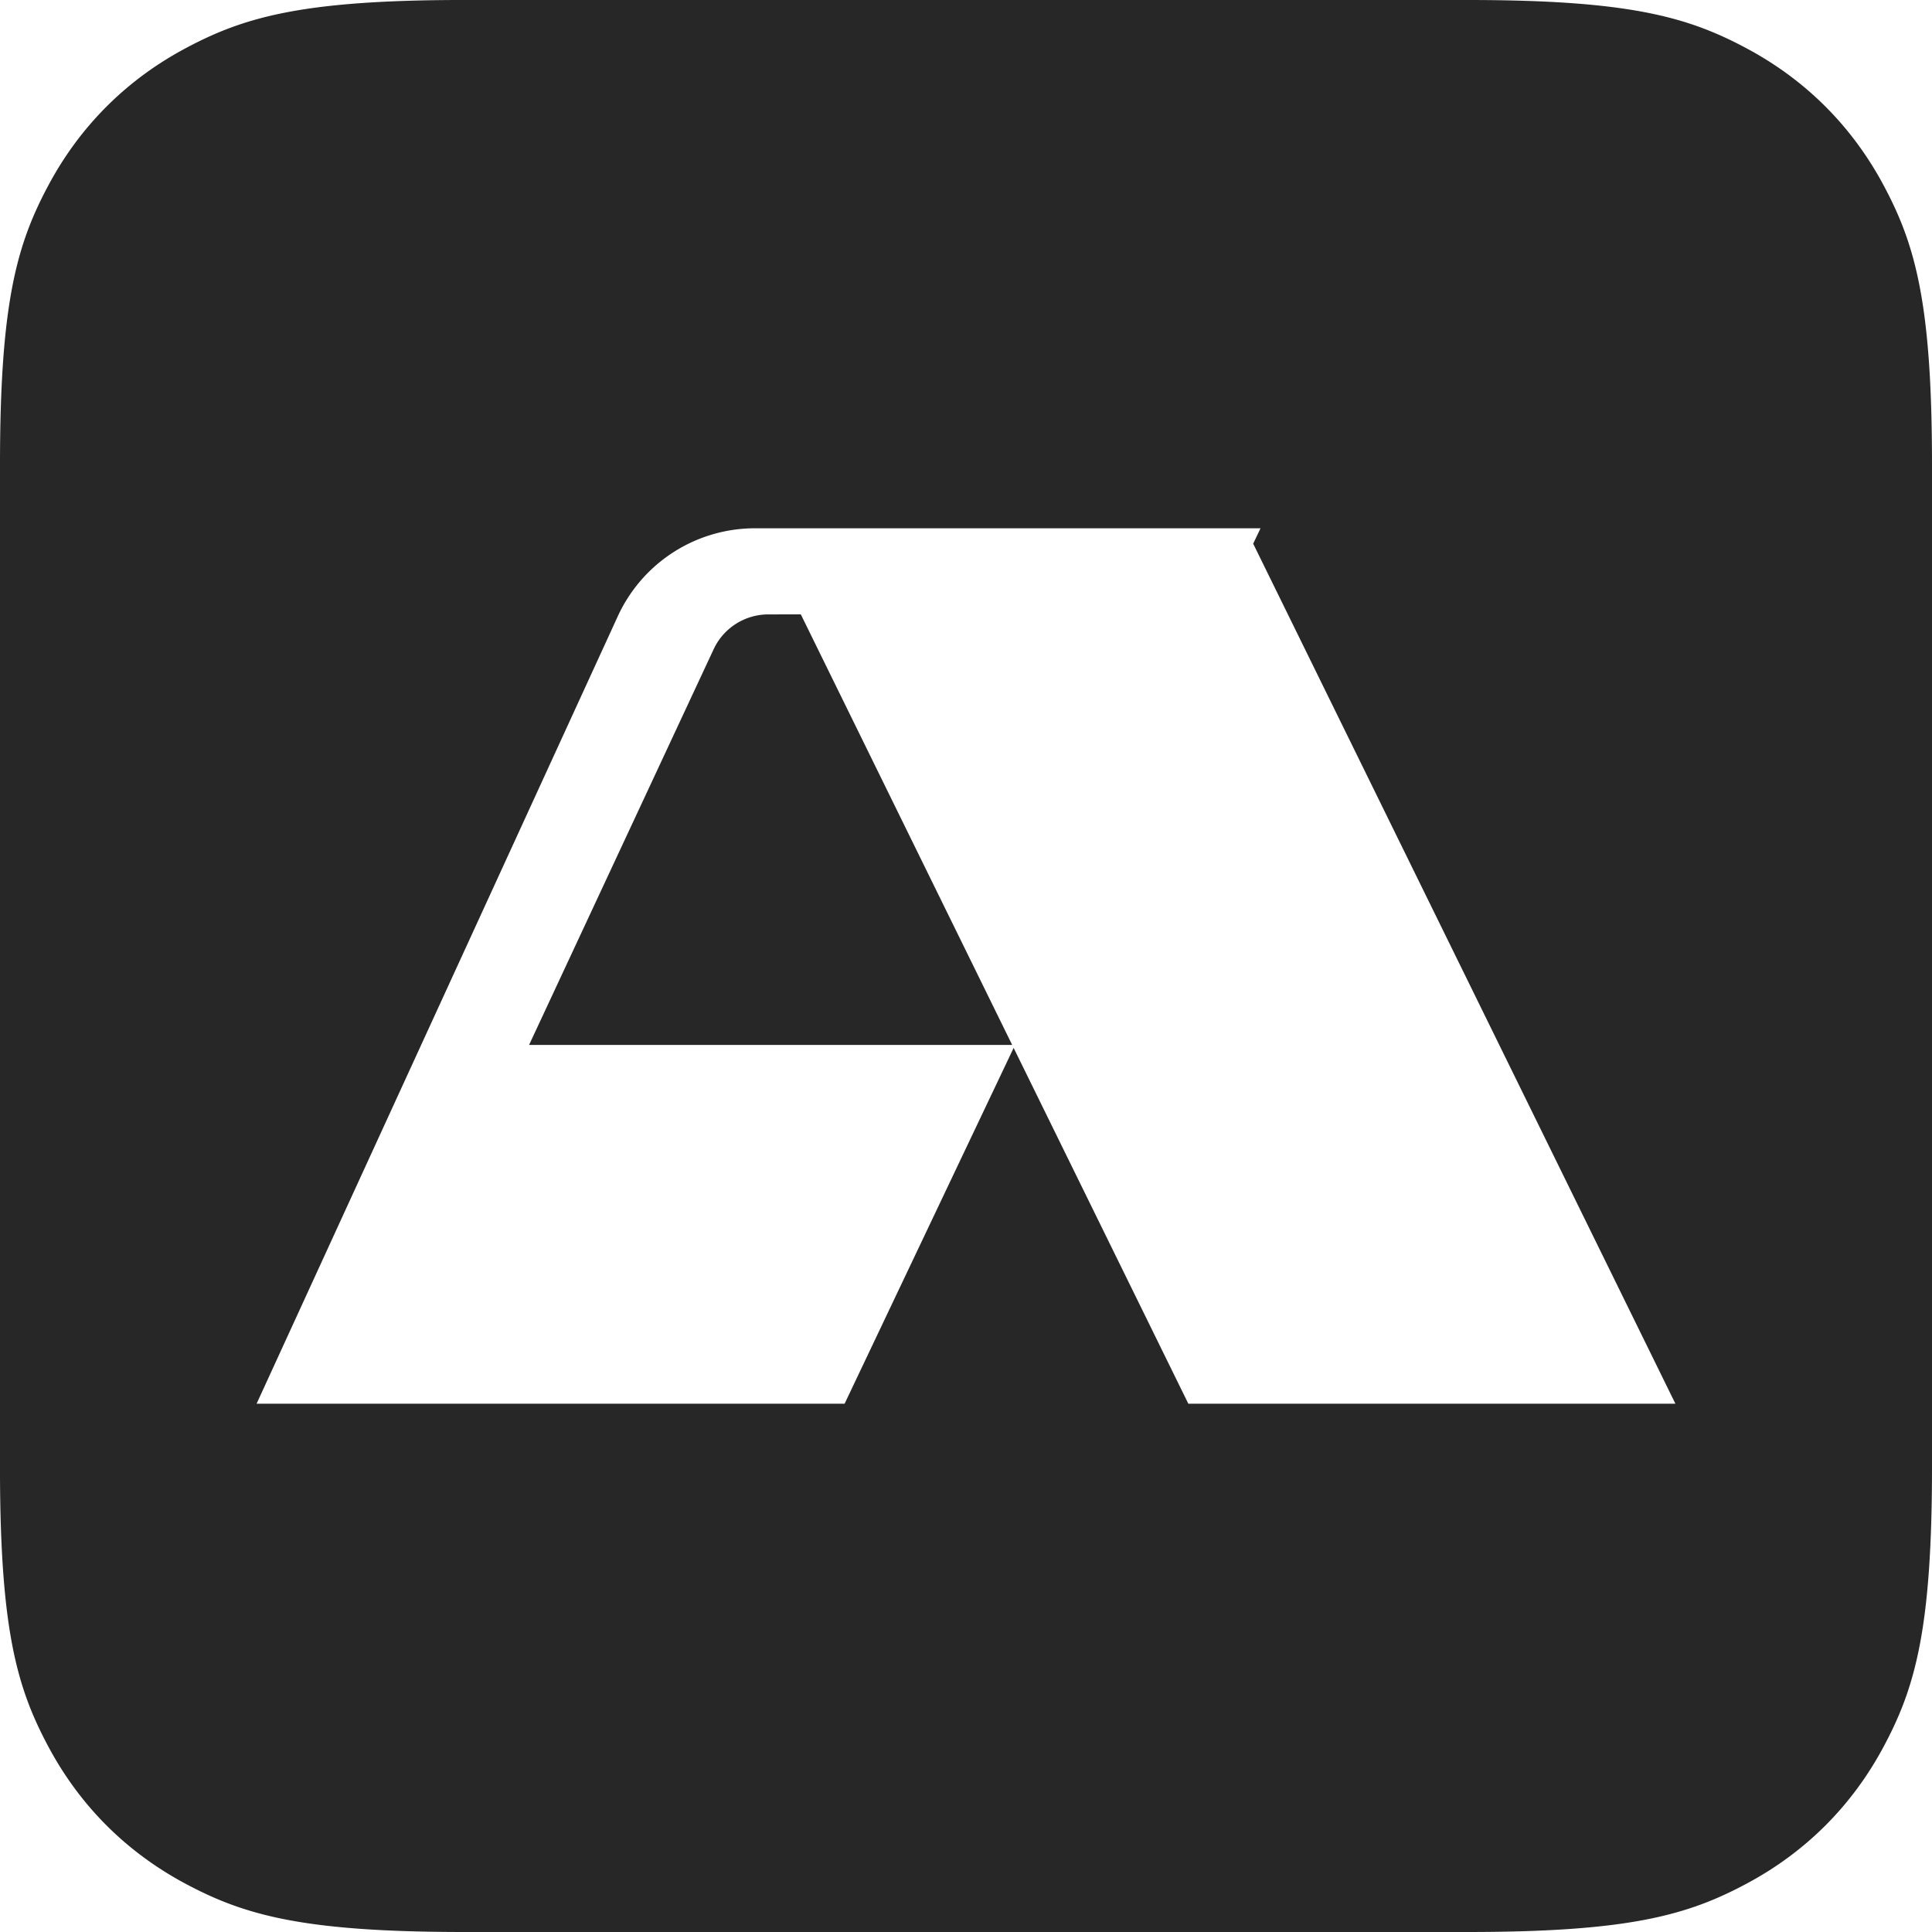
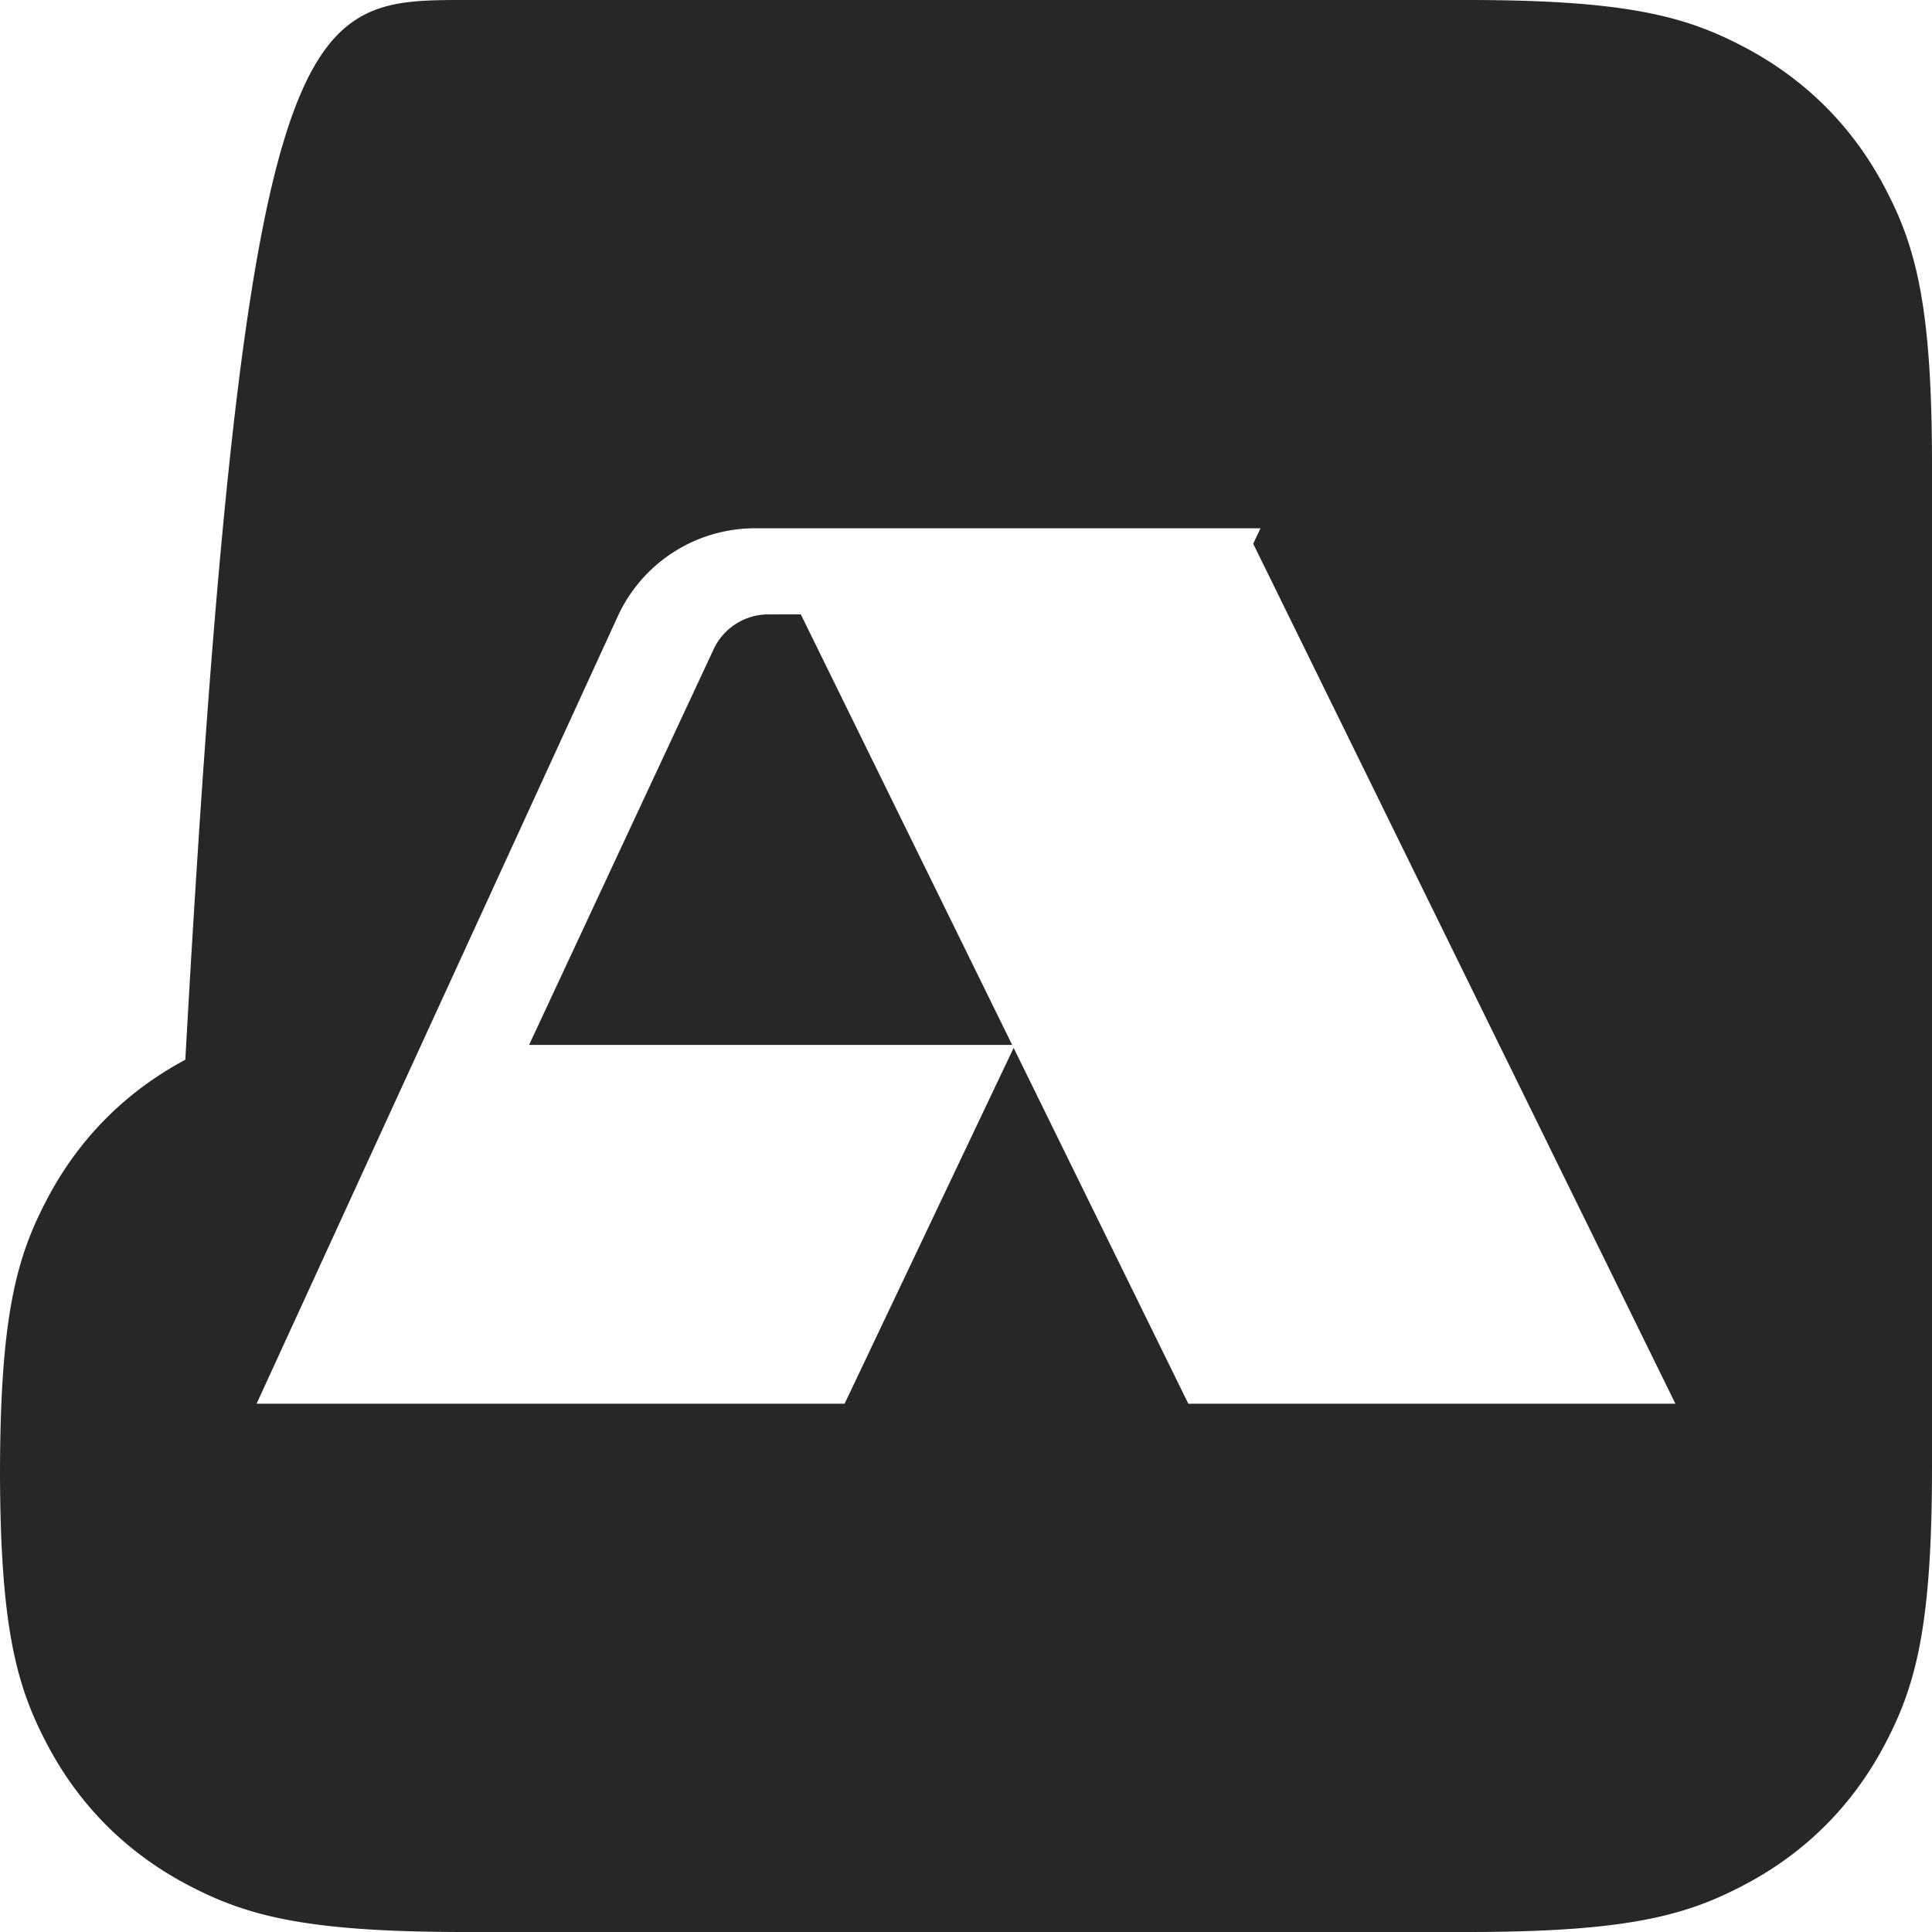
<svg xmlns="http://www.w3.org/2000/svg" width="128" height="128">
-   <path fill="#272727" fill-rule="evenodd" d="M115.722 3.206c3.911 2.091 6.98 5.16 9.072 9.072 2.092 3.911 3.206 7.79 3.206 18.489v66.466c0 10.699-1.114 14.578-3.206 18.49-2.091 3.91-5.16 6.98-9.072 9.071-3.911 2.092-7.79 3.206-18.489 3.206H30.767c-10.699 0-14.578-1.114-18.49-3.206-3.91-2.091-6.98-5.16-9.071-9.072C1.149 111.877.038 108.063 0 97.772L0 30.767c0-10.699 1.114-14.578 3.206-18.49 2.091-3.91 5.16-6.98 9.072-9.071C16.123 1.149 19.937.038 30.228 0L97.233 0c10.699 0 14.578 1.114 18.49 3.206ZM83.512 35H50.02a10 10 0 0 0-9.09 5.83L17 93h38.957l11.199-23.574L78.73 93H111L83.027 36.021 83.513 35Zm-30.456 5.704 14.003 28.525H35.053L47.28 43.015l.094-.189a4 4 0 0 1 3.531-2.12l2.152-.001Z" />
+   <path fill="#272727" fill-rule="evenodd" d="M115.722 3.206c3.911 2.091 6.98 5.16 9.072 9.072 2.092 3.911 3.206 7.79 3.206 18.489v66.466c0 10.699-1.114 14.578-3.206 18.49-2.091 3.91-5.16 6.98-9.072 9.071-3.911 2.092-7.79 3.206-18.489 3.206H30.767c-10.699 0-14.578-1.114-18.49-3.206-3.91-2.091-6.98-5.16-9.071-9.072C1.149 111.877.038 108.063 0 97.772c0-10.699 1.114-14.578 3.206-18.49 2.091-3.91 5.16-6.98 9.072-9.071C16.123 1.149 19.937.038 30.228 0L97.233 0c10.699 0 14.578 1.114 18.49 3.206ZM83.512 35H50.02a10 10 0 0 0-9.09 5.83L17 93h38.957l11.199-23.574L78.73 93H111L83.027 36.021 83.513 35Zm-30.456 5.704 14.003 28.525H35.053L47.28 43.015l.094-.189a4 4 0 0 1 3.531-2.12l2.152-.001Z" />
</svg>